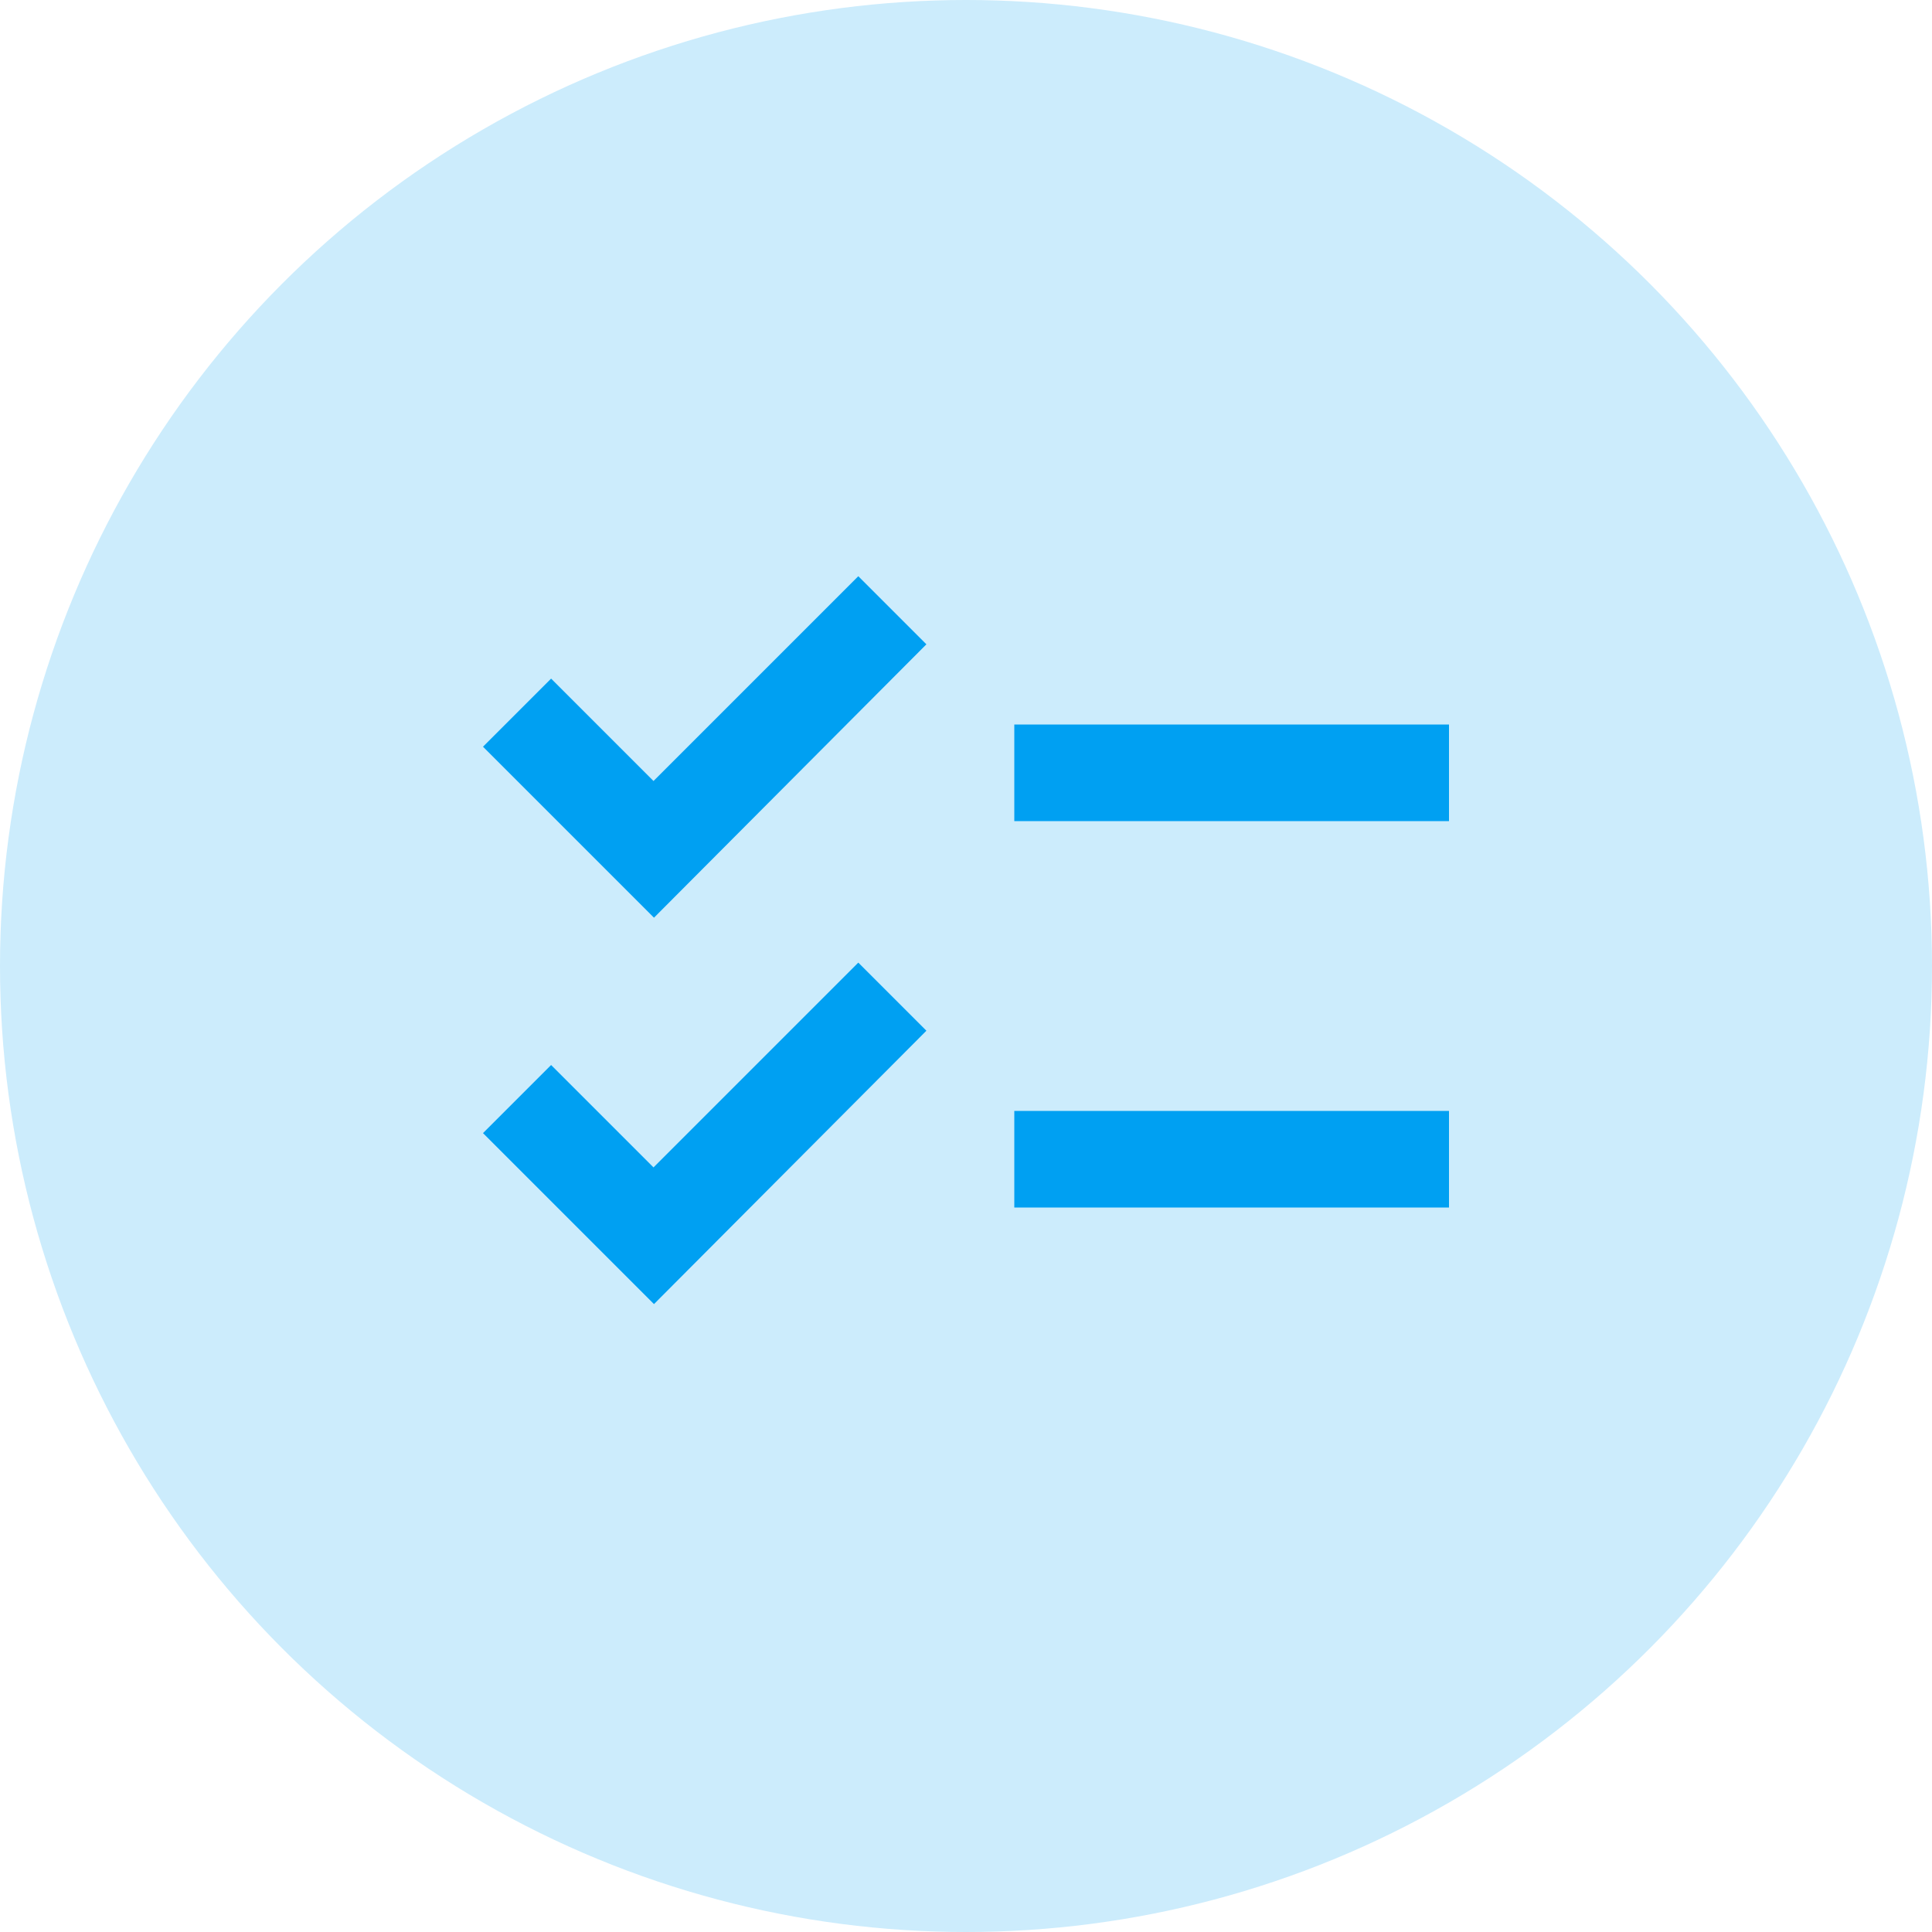
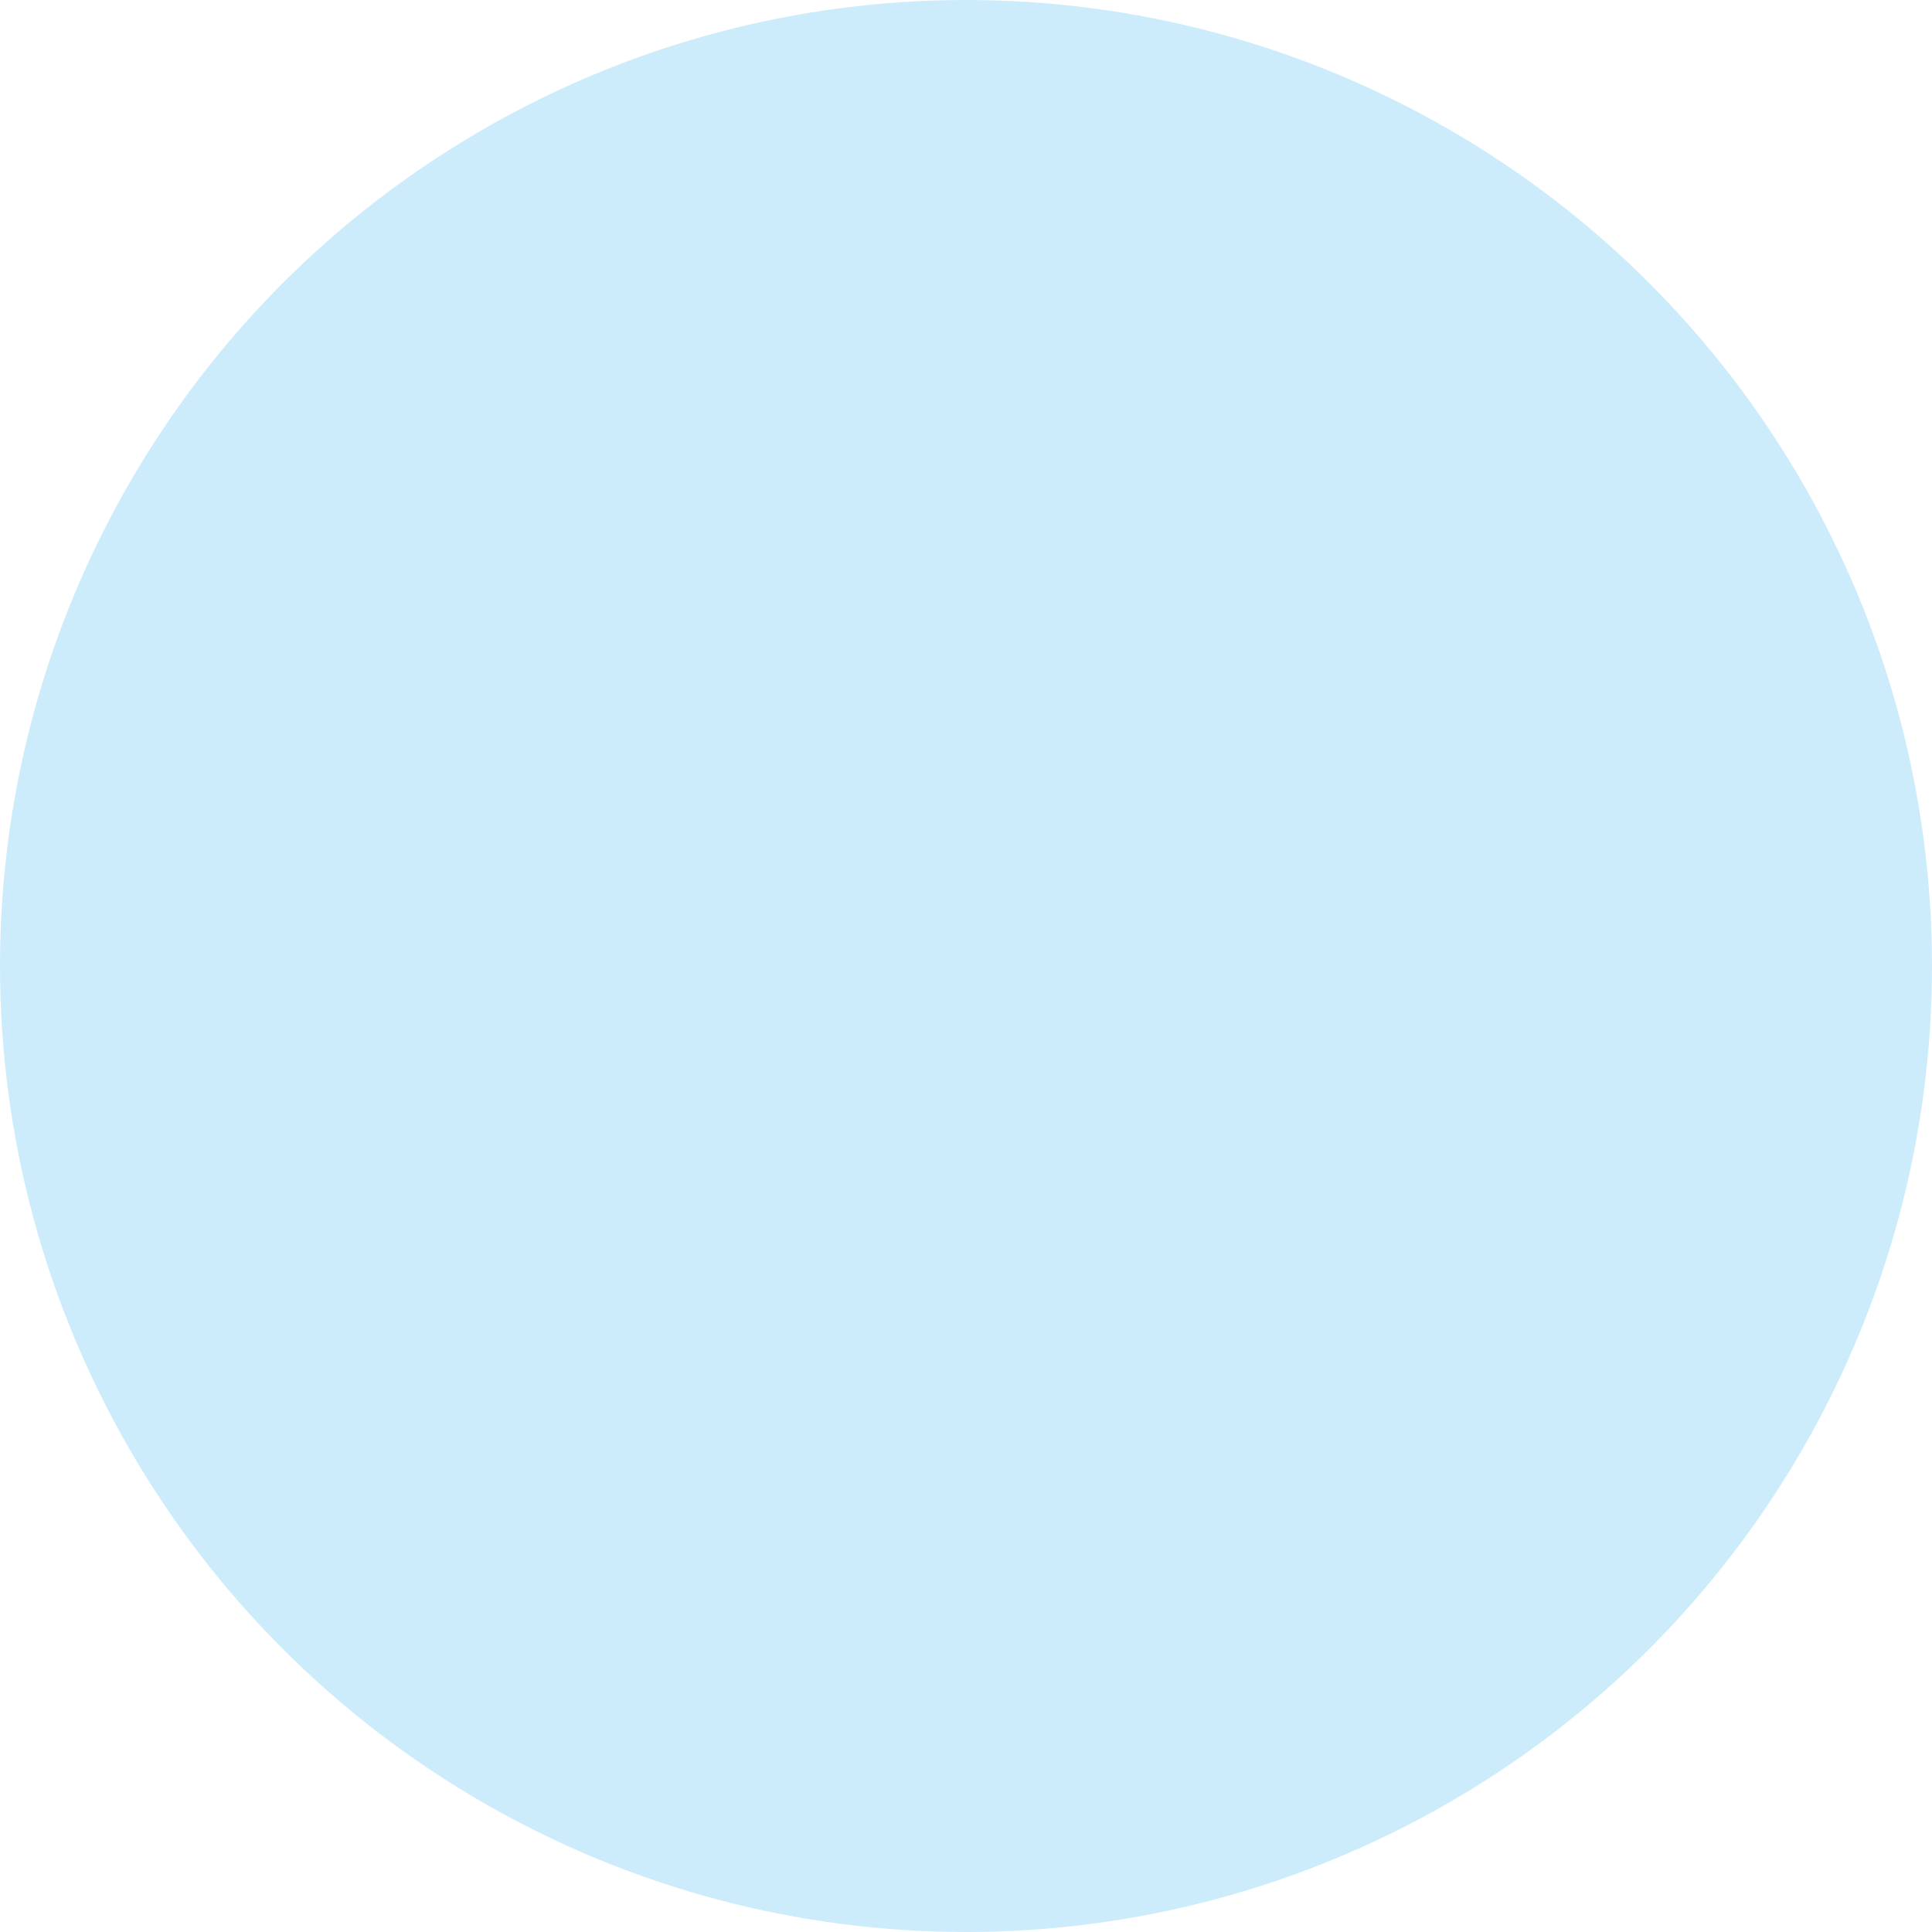
<svg xmlns="http://www.w3.org/2000/svg" width="40" height="40" viewBox="0 0 40 40" fill="none">
  <circle cx="20" cy="20" r="20" fill="#CCECFC" />
  <g clip-path="url(#clip0_8617_1756)">
    <path d="M30 15H21V17H30V15ZM30 23H21V25H30V23ZM13.54 19L10 15.46L11.41 14.05L13.53 16.17L17.77 11.93L19.18 13.34L13.54 19ZM13.54 27L10 23.46L11.41 22.05L13.53 24.17L17.77 19.93L19.18 21.34L13.54 27Z" fill="#00A0F2" />
  </g>
  <defs>
    <clipPath id="clip0_8617_1756">
-       <rect width="24" height="24" fill="white" transform="translate(8 8)" />
-     </clipPath>
+       </clipPath>
  </defs>
</svg>